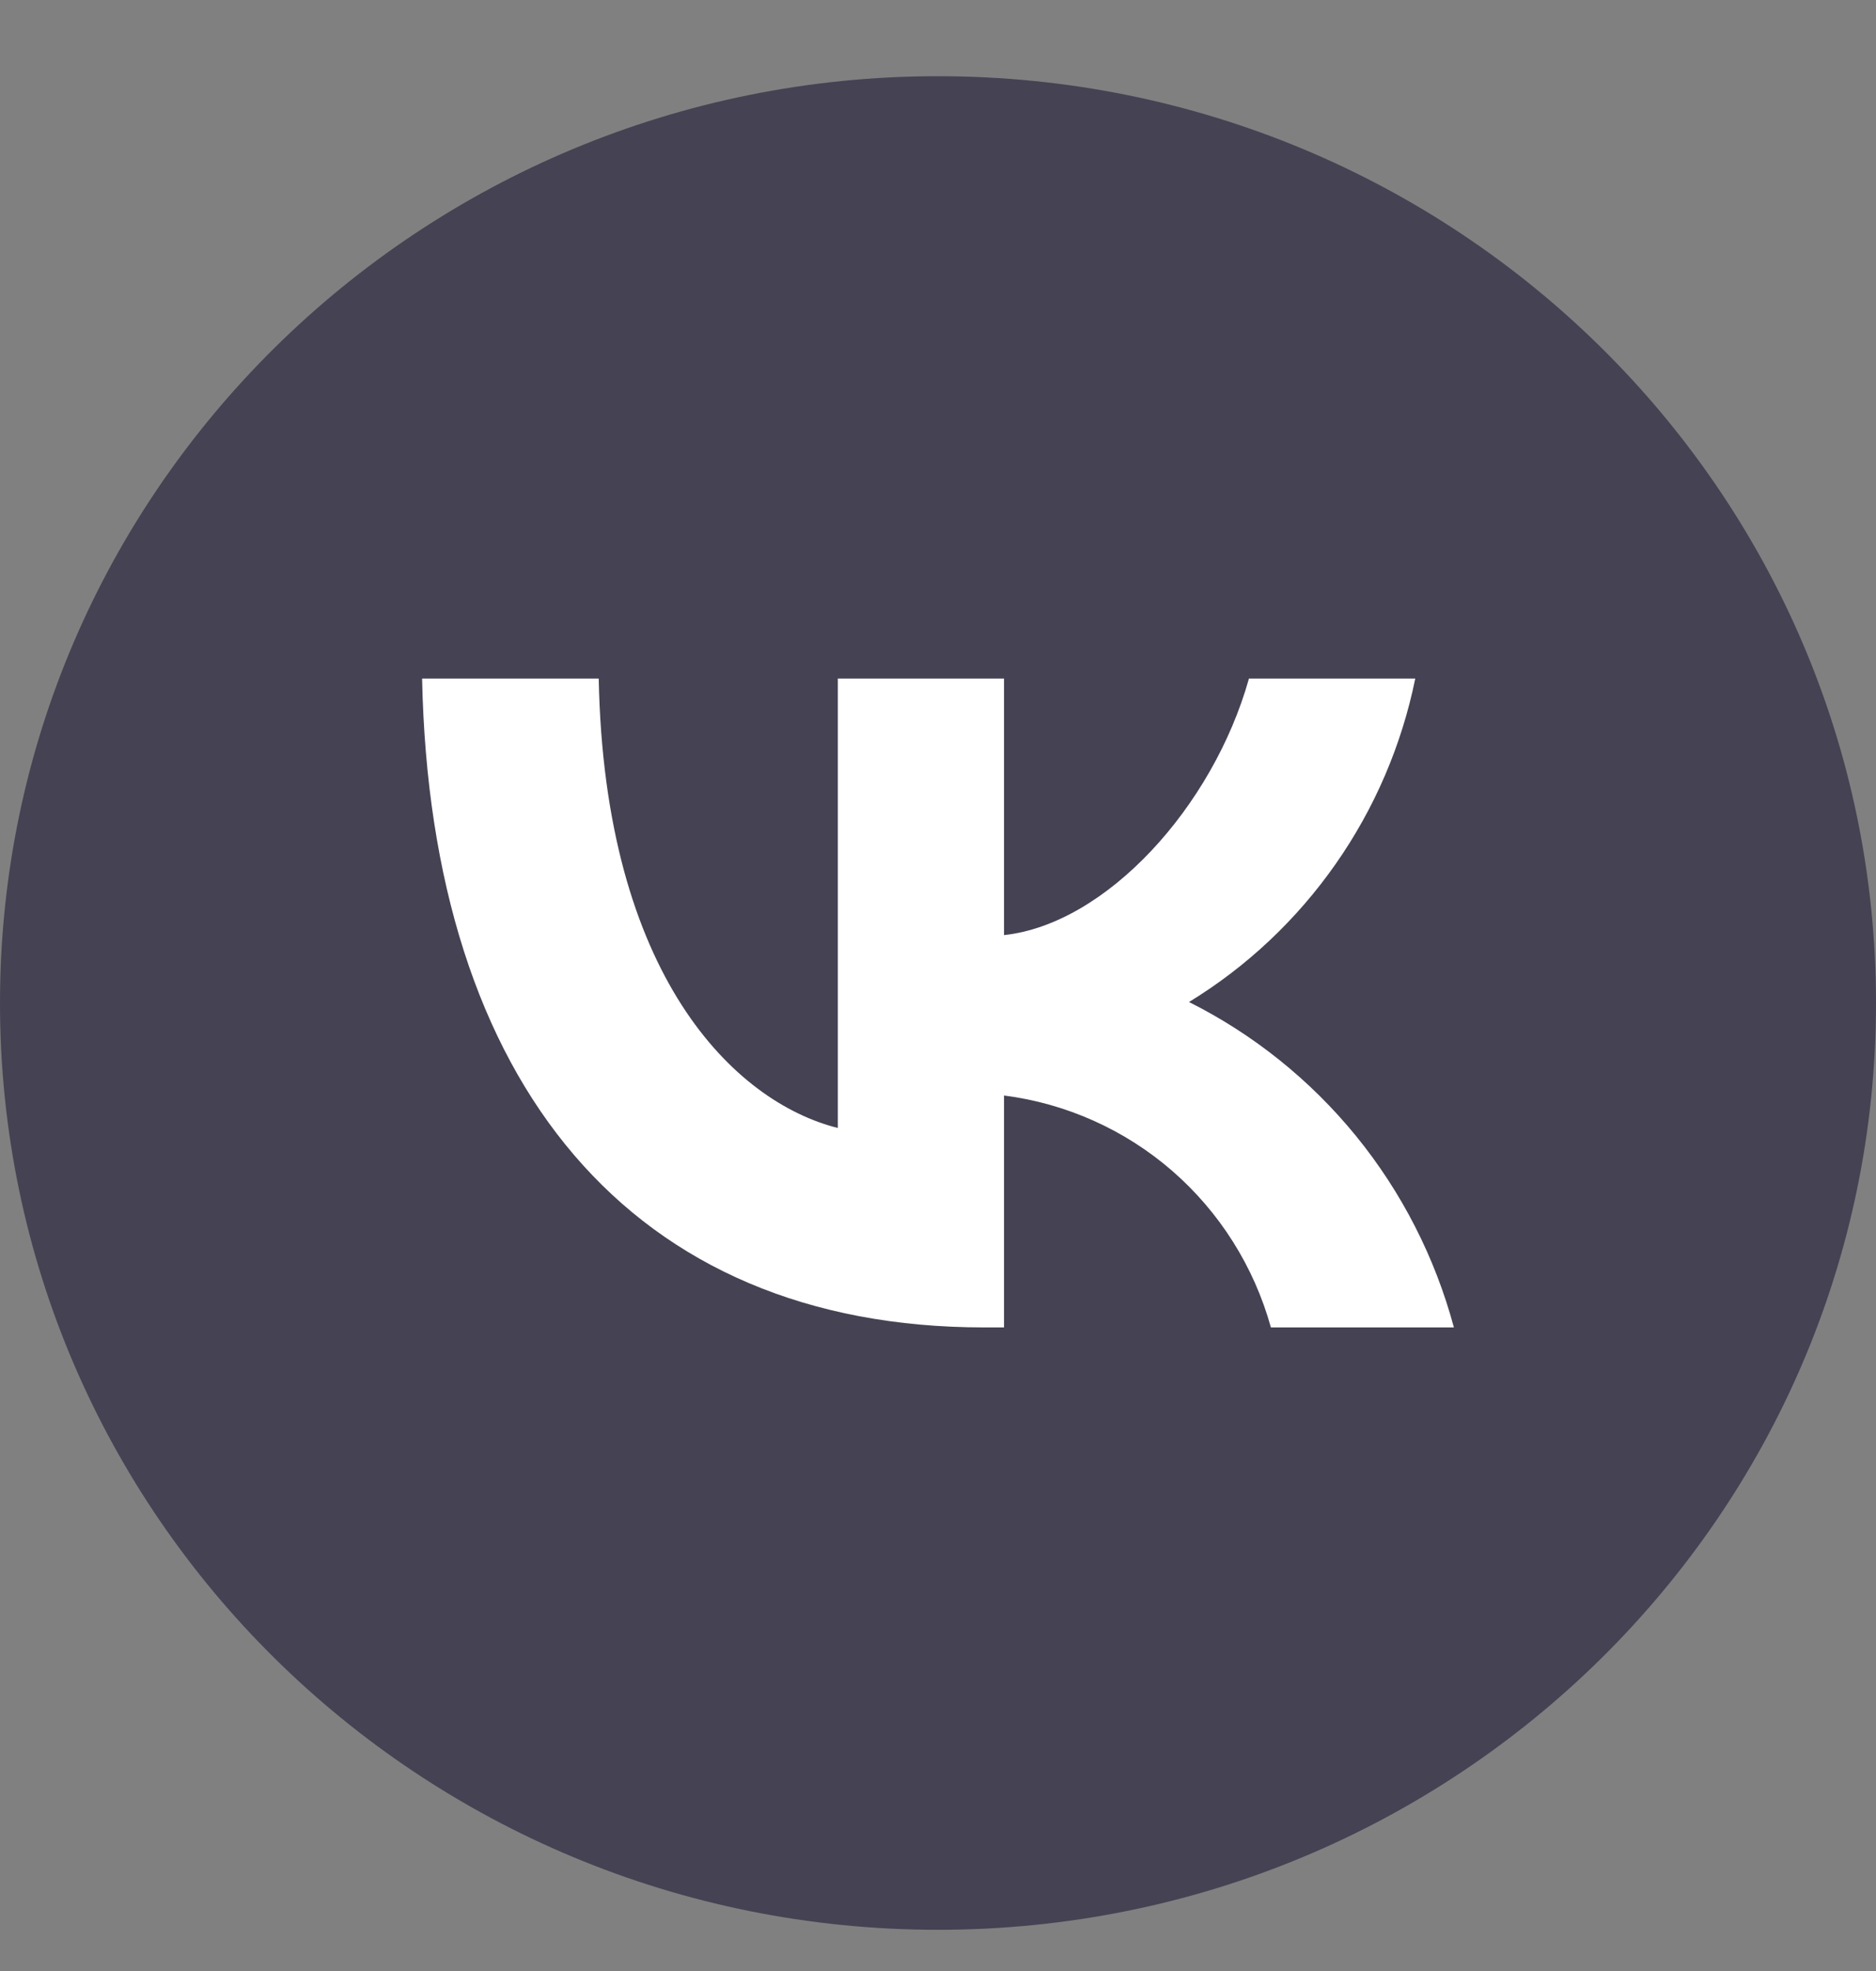
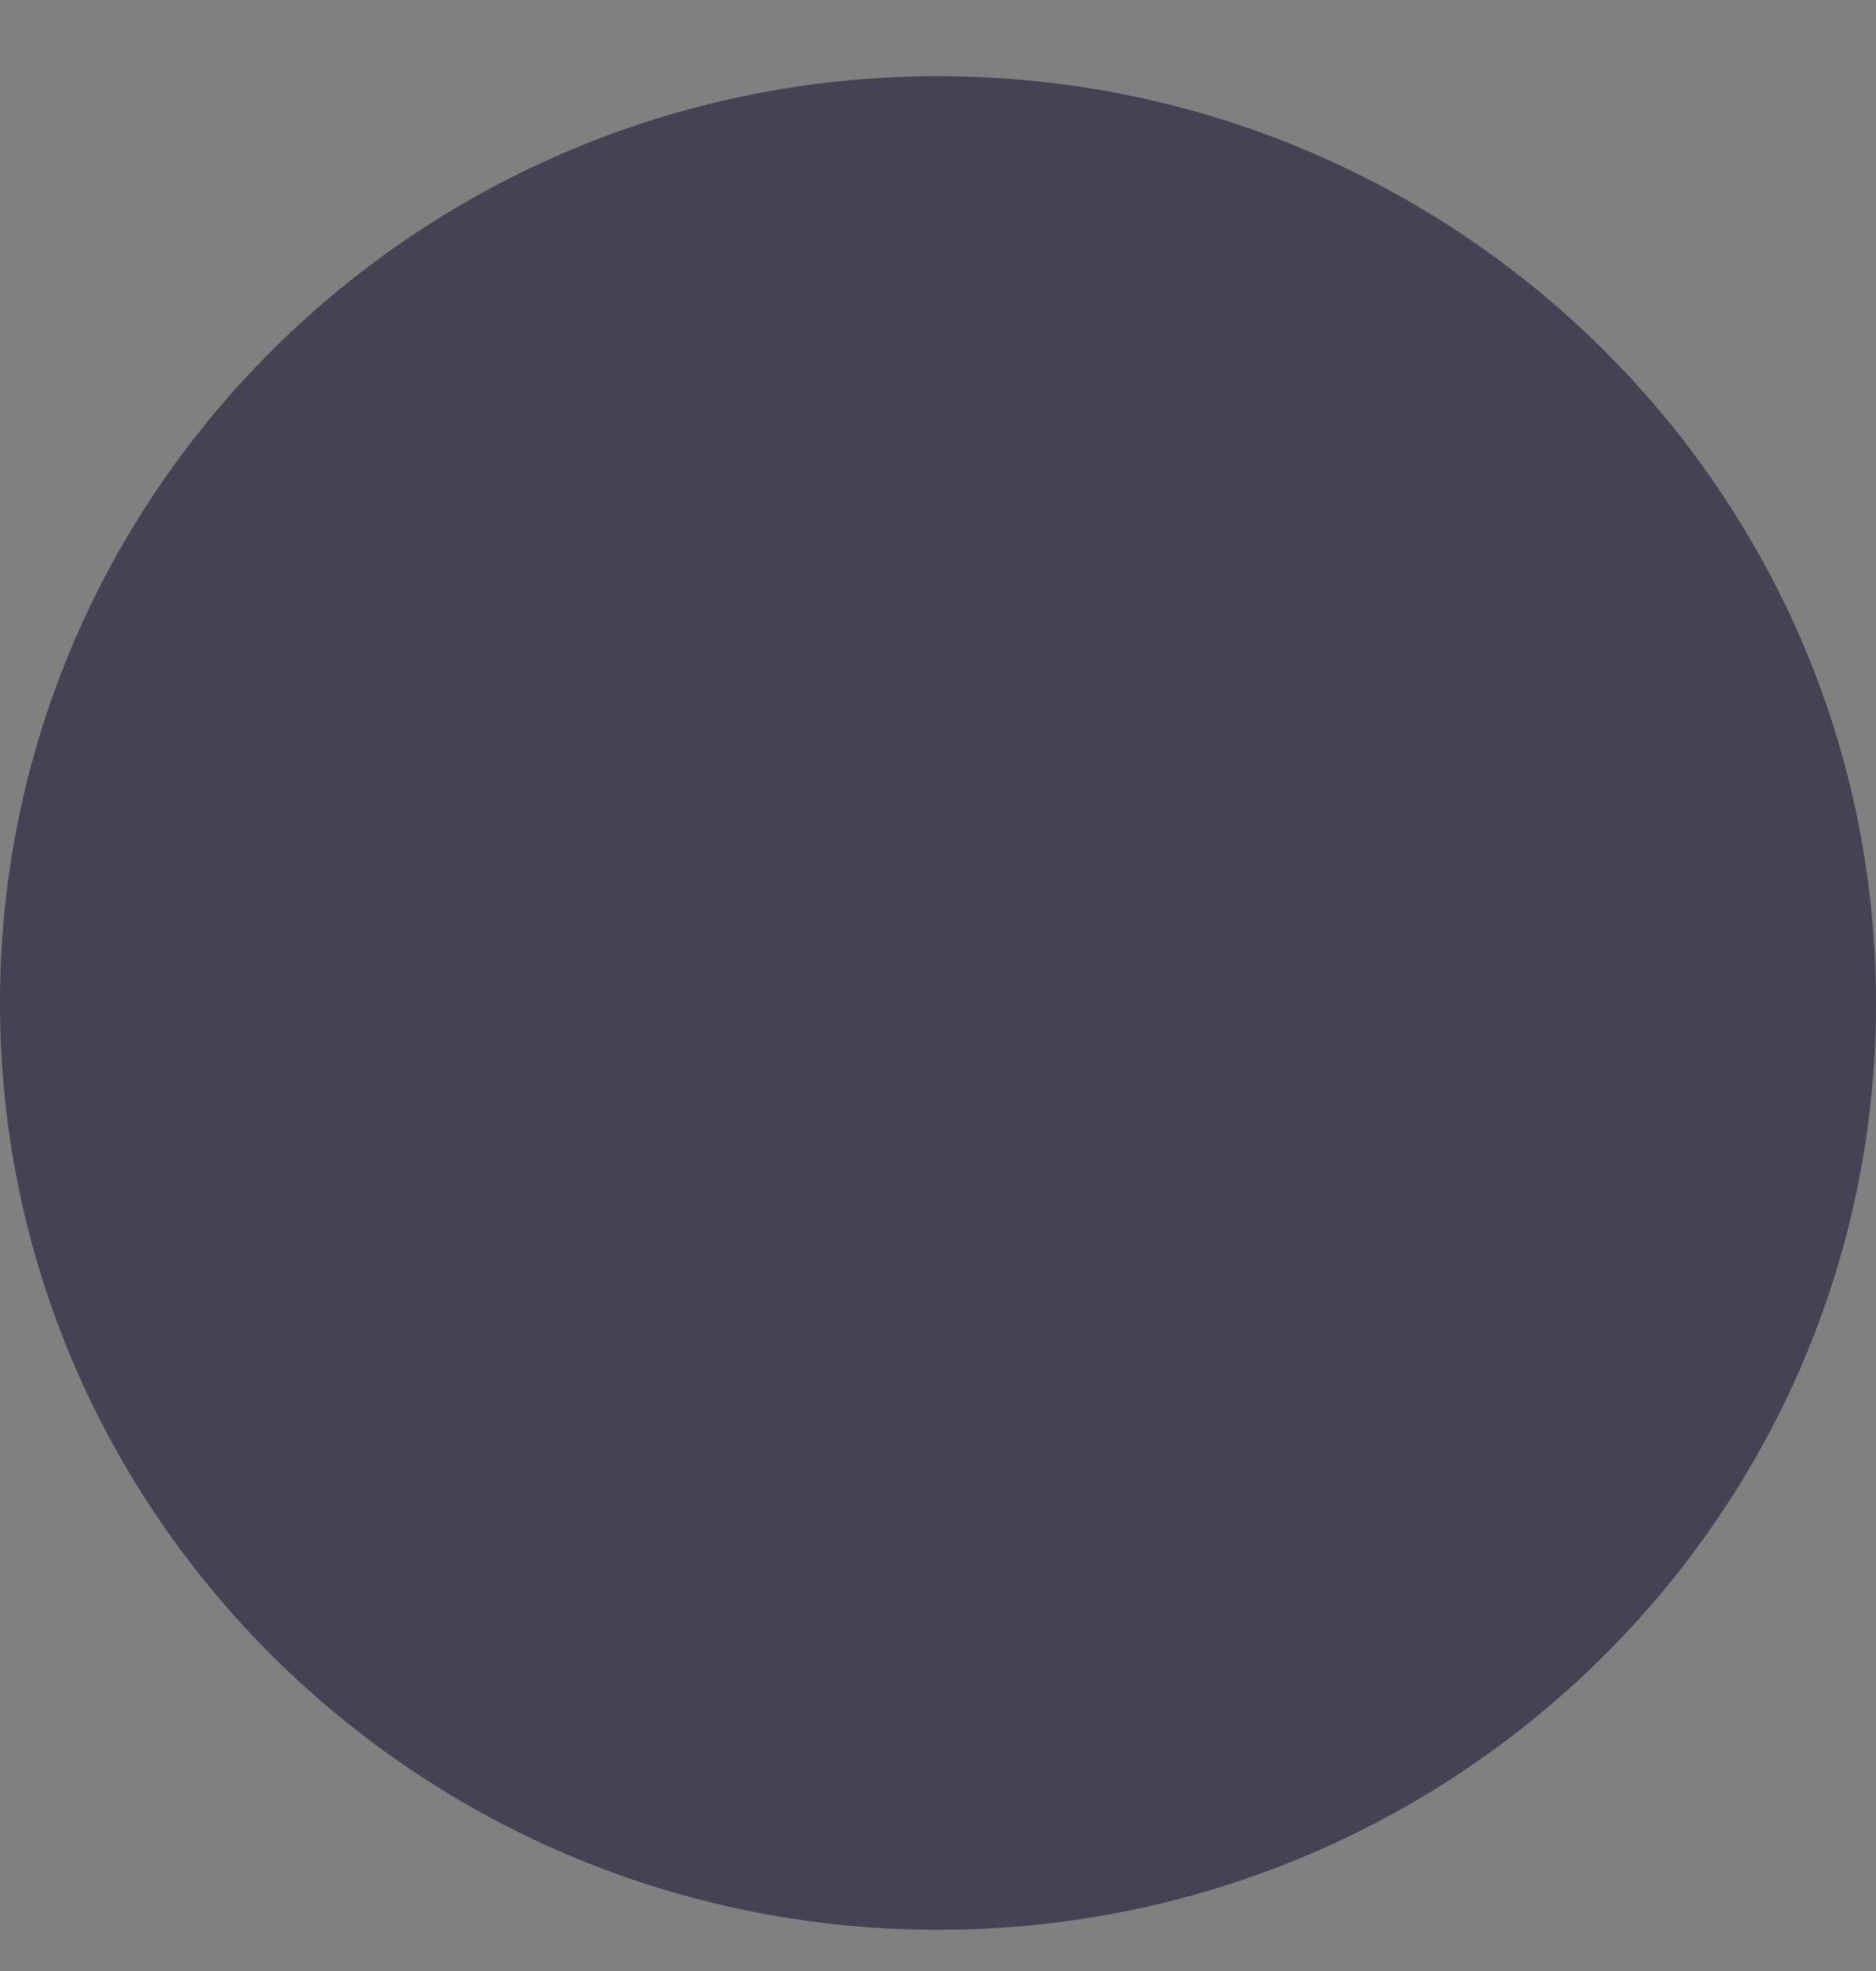
<svg xmlns="http://www.w3.org/2000/svg" width="20" height="21" viewBox="0 0 20 21" fill="none">
  <rect x="0" y="0" width="20" height="21" fill="#808080" stroke="none" />
  <path d="M0 10.687C0 5.233 4.477 0.812 10 0.812C15.523 0.812 20 5.233 20 10.687C20 16.14 15.523 20.561 10 20.561C4.477 20.561 0 16.14 0 10.687Z" fill="#454253" />
-   <path d="M10.491 14.143C6.733 14.143 4.589 11.548 4.5 7.23H6.383C6.444 10.399 7.832 11.742 8.932 12.018V7.23H10.704V9.963C11.79 9.846 12.93 8.6 13.315 7.23H15.088C14.943 7.941 14.654 8.614 14.239 9.206C13.824 9.799 13.292 10.3 12.676 10.676C13.363 11.02 13.97 11.507 14.457 12.104C14.944 12.702 15.299 13.397 15.5 14.143H13.549C13.369 13.495 13.003 12.915 12.497 12.475C11.991 12.036 11.367 11.757 10.704 11.672V14.143H10.491Z" fill="white" />
</svg>